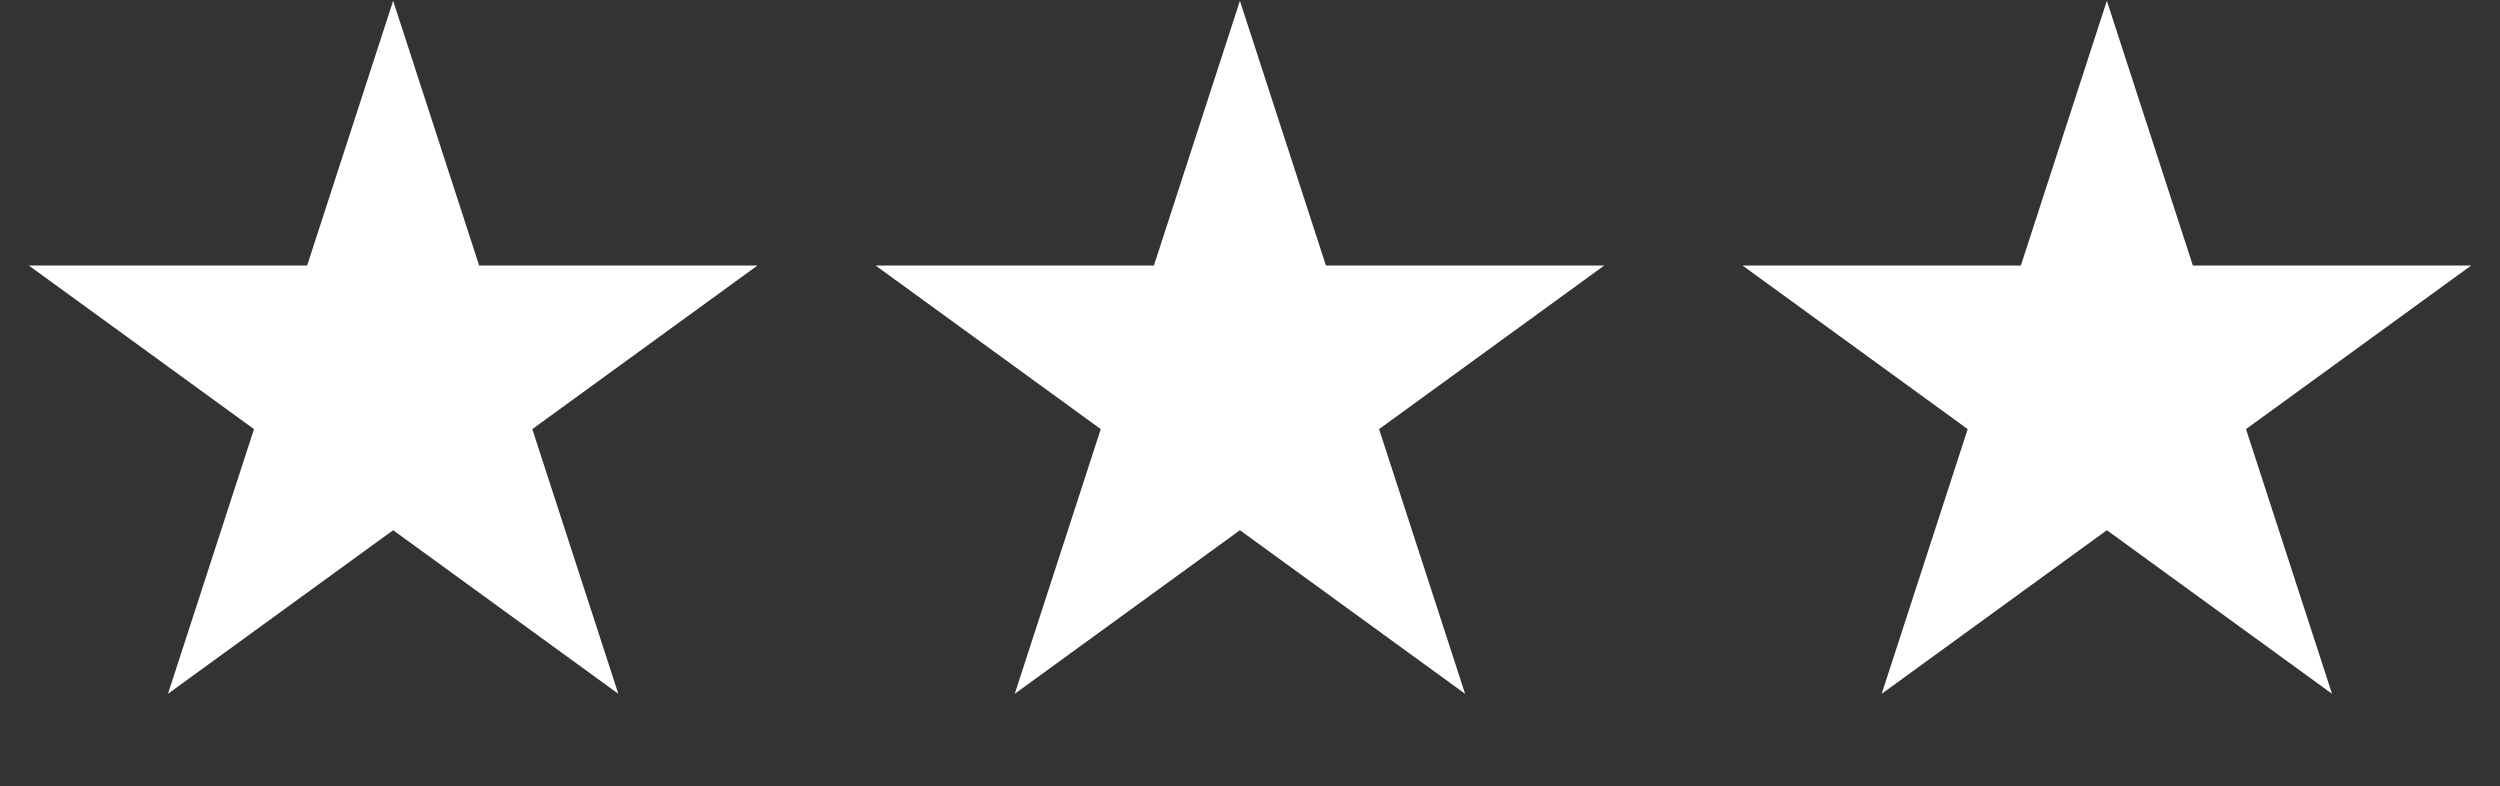
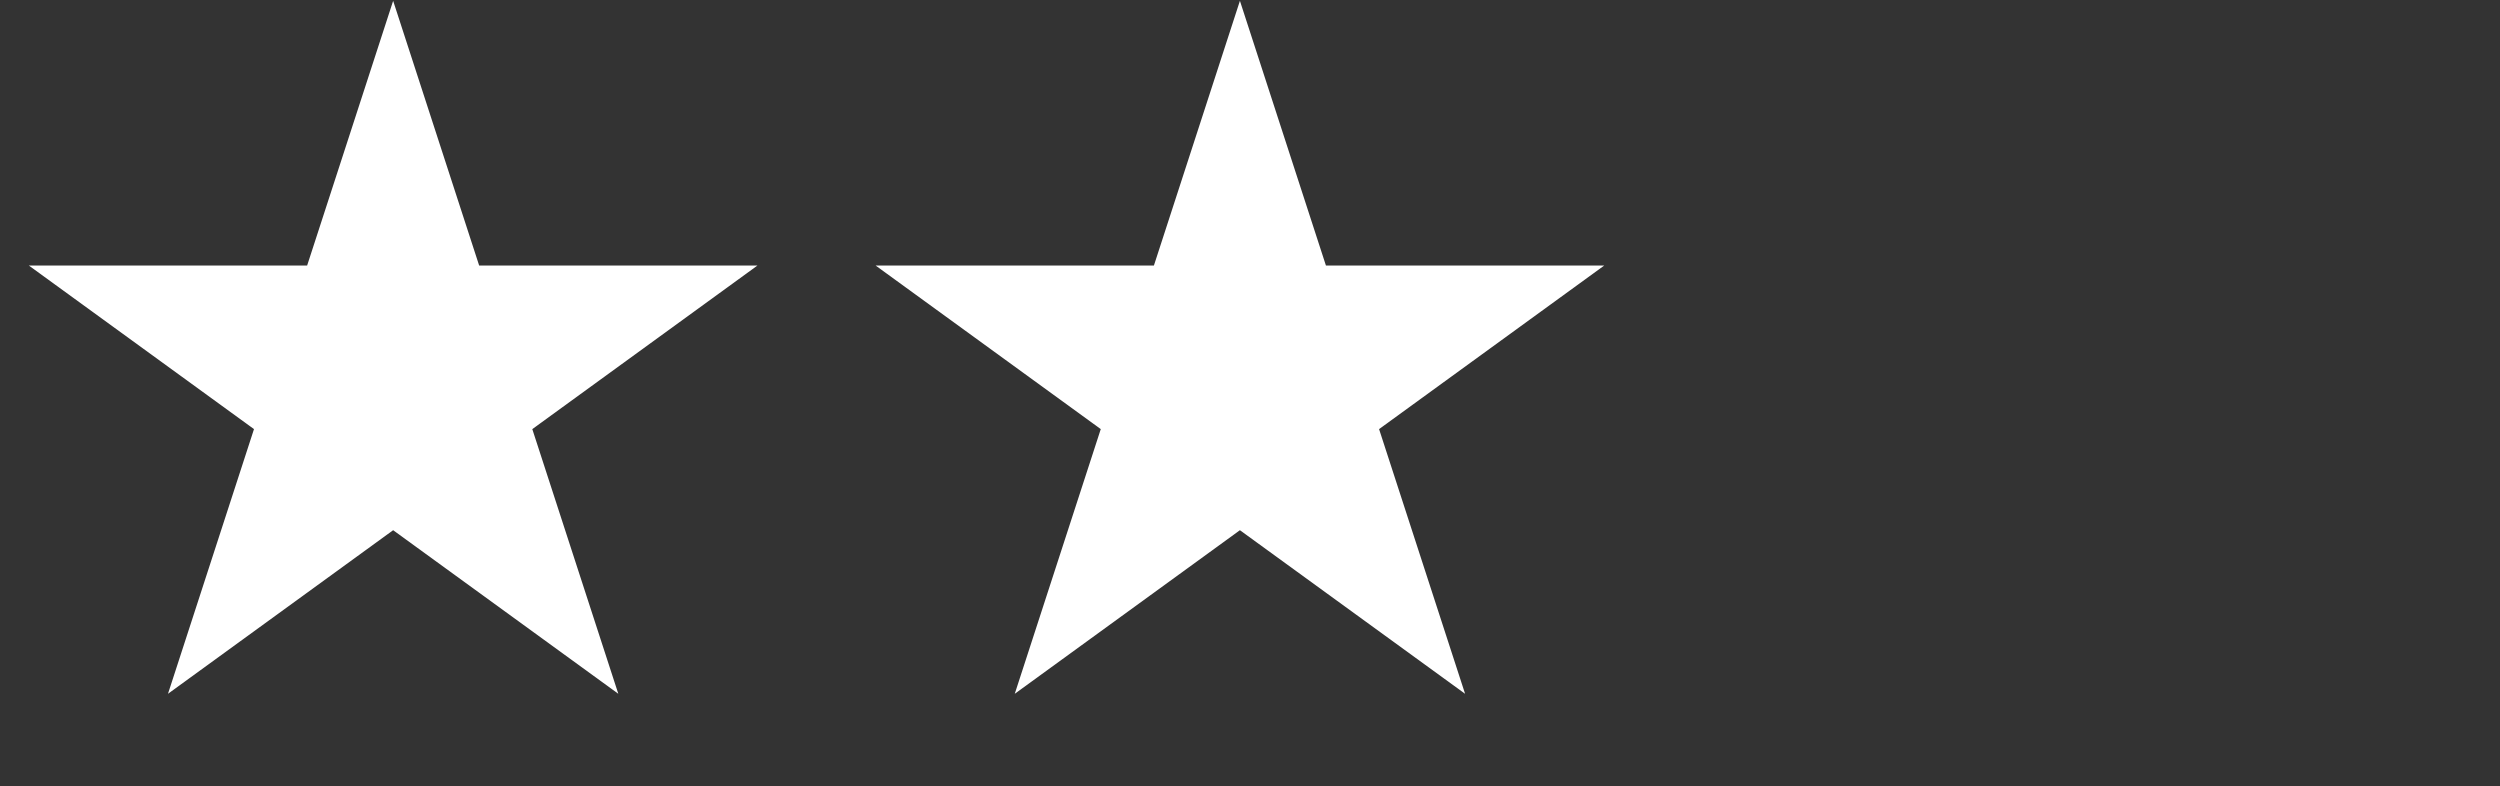
<svg xmlns="http://www.w3.org/2000/svg" width="124" height="39" viewBox="0 0 124 39" fill="none">
  <rect x="0" y="0" width="124" height="39" fill="#333333" stroke="none" />
  <path d="M61.5 0.041L65.766 13.17H79.57L68.402 21.284L72.668 34.412L61.5 26.298L50.332 34.412L54.598 21.284L43.43 13.17H57.234L61.5 0.041Z" fill="white" />
  <path d="M19.5 0.041L23.766 13.17H37.57L26.402 21.284L30.668 34.412L19.5 26.298L8.332 34.412L12.598 21.284L1.43 13.17H15.234L19.5 0.041Z" fill="white" />
-   <path d="M104.5 0.041L108.766 13.17H122.57L111.402 21.284L115.668 34.412L104.5 26.298L93.332 34.412L97.598 21.284L86.43 13.17H100.234L104.5 0.041Z" fill="white" />
</svg>